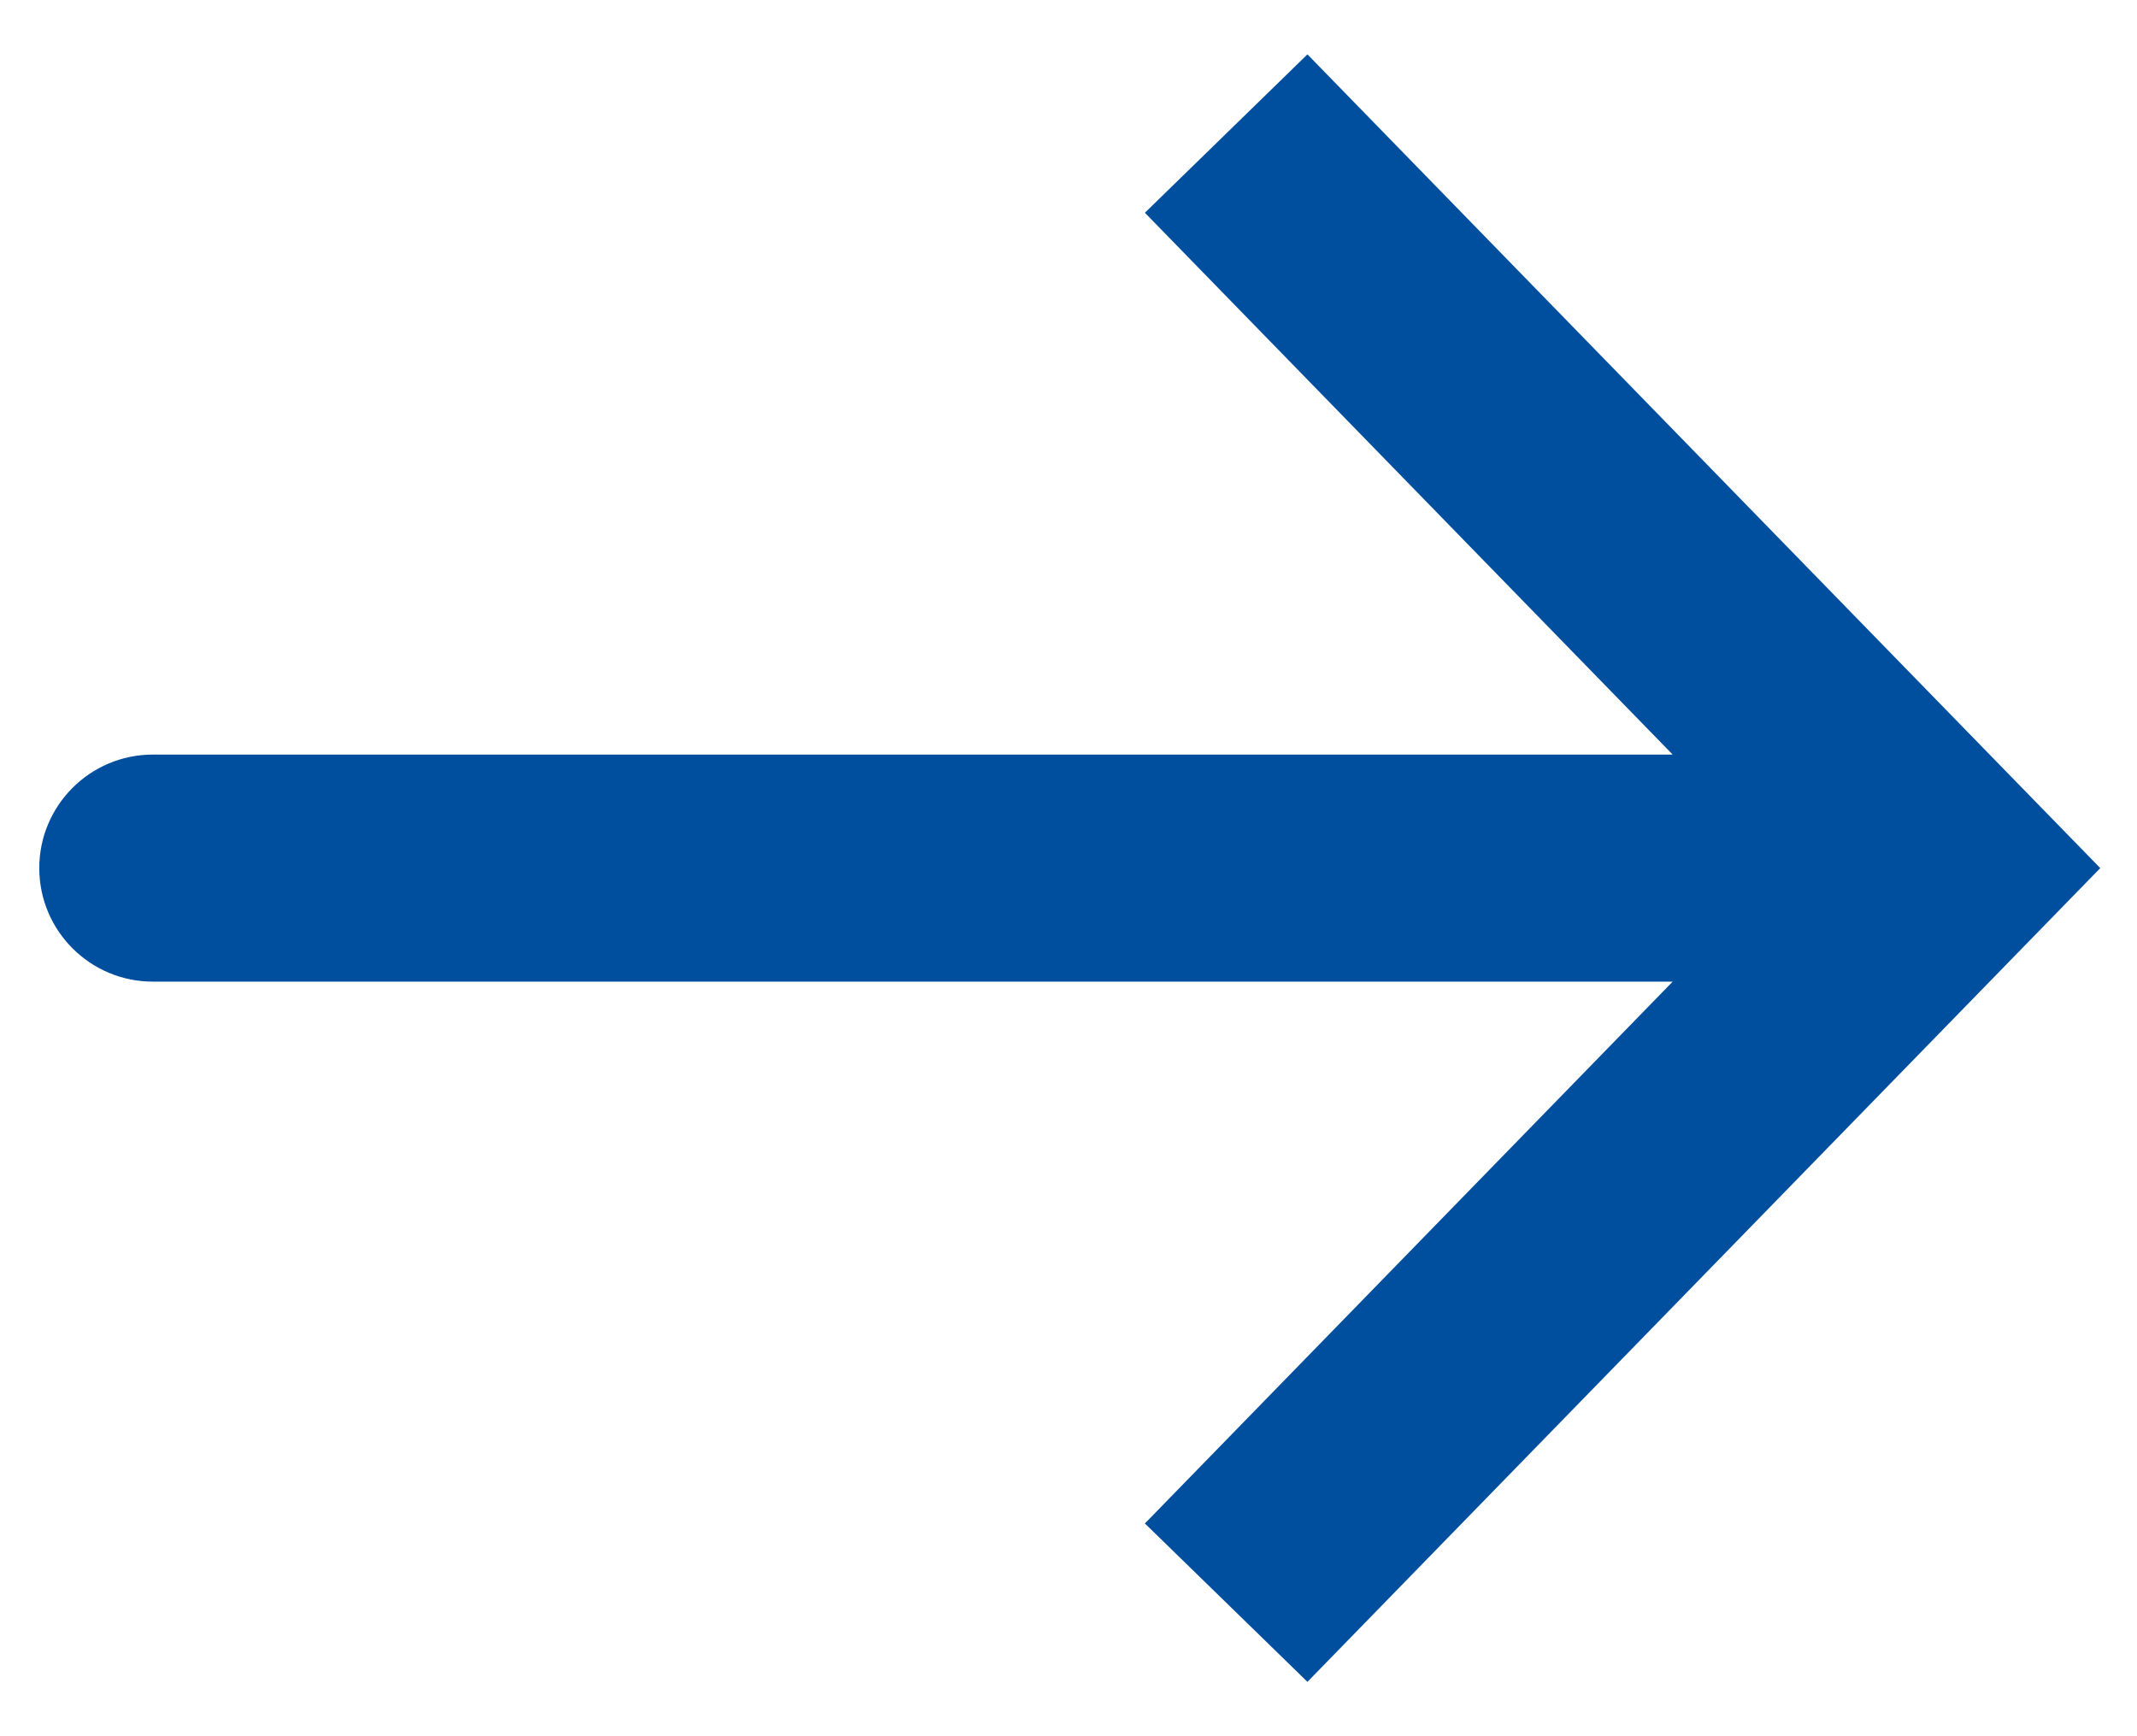
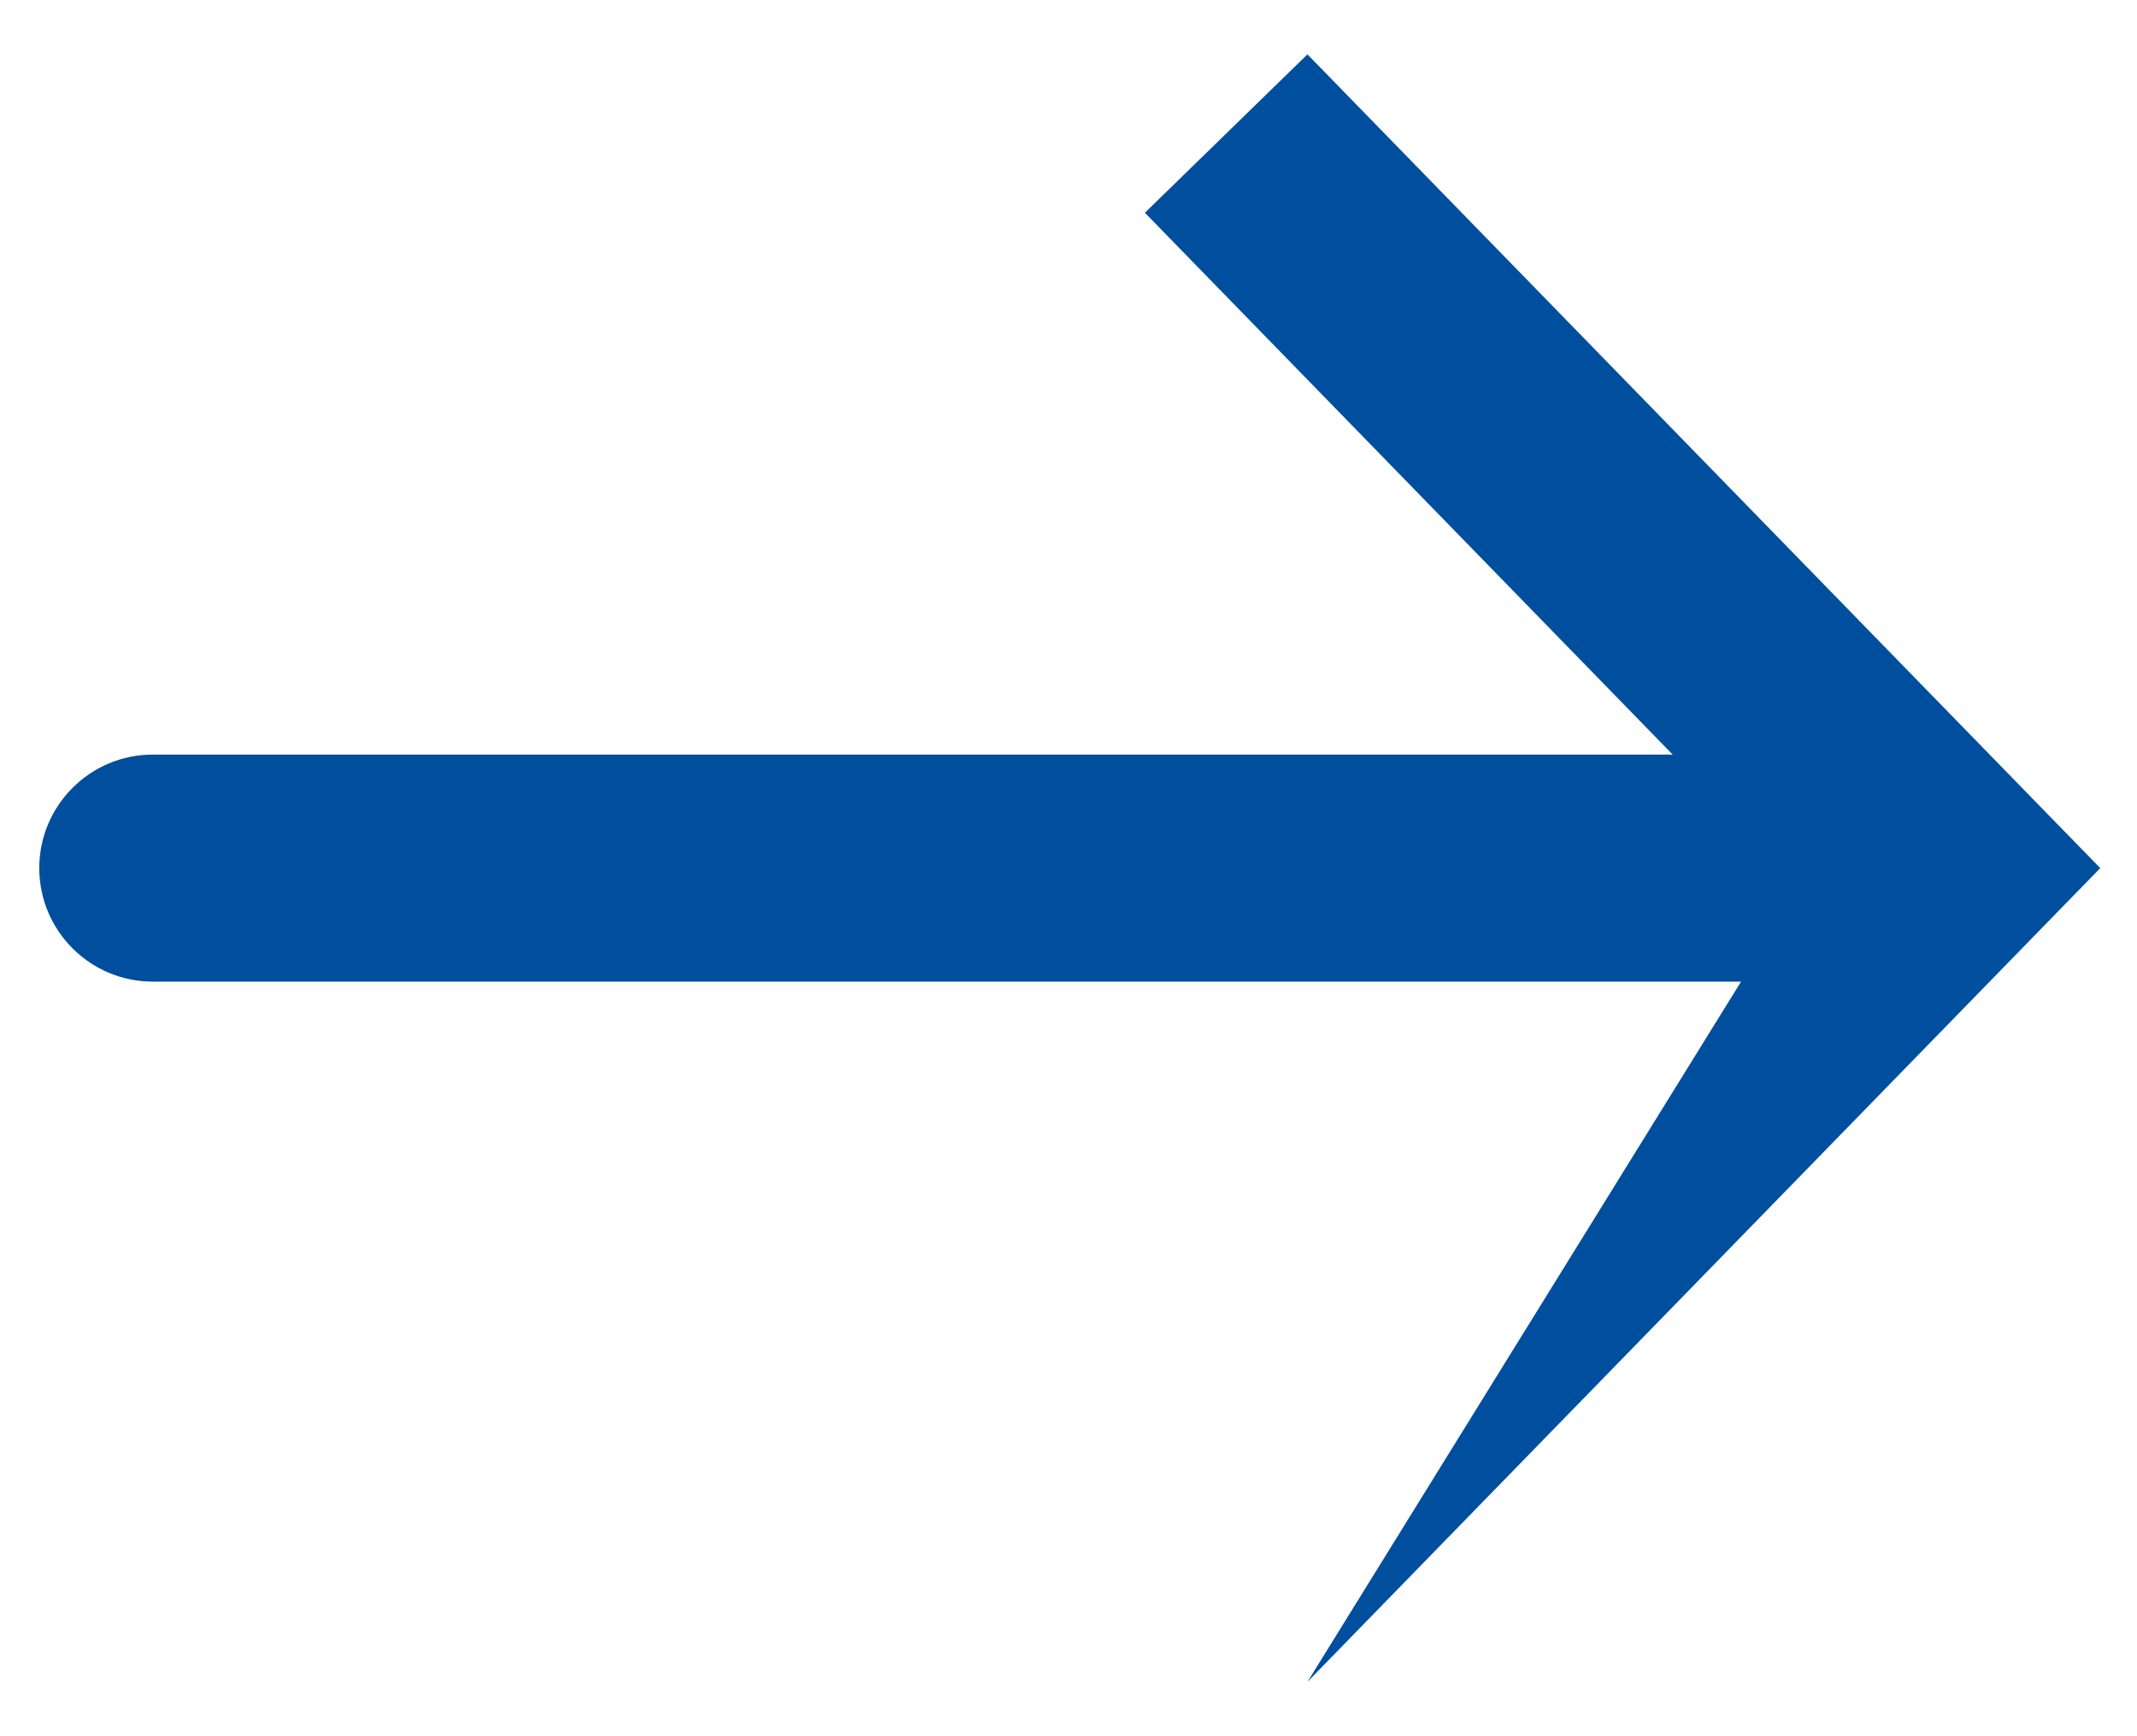
<svg xmlns="http://www.w3.org/2000/svg" width="16" height="13" viewBox="0 0 16 13" fill="none">
-   <path d="M14.538 6.5L15.147 5.907L15.725 6.5L15.147 7.093L14.538 6.5ZM1.144 7.35C0.675 7.35 0.294 6.969 0.294 6.5C0.294 6.031 0.675 5.65 1.144 5.65V7.35ZM9.789 0.407L15.147 5.907L13.929 7.093L8.572 1.593L9.789 0.407ZM15.147 7.093L9.789 12.593L8.572 11.407L13.929 5.907L15.147 7.093ZM14.538 7.35H1.144V5.65H14.538V7.35Z" fill="#004F9F" />
+   <path d="M14.538 6.5L15.147 5.907L15.725 6.5L15.147 7.093L14.538 6.5ZM1.144 7.35C0.675 7.35 0.294 6.969 0.294 6.5C0.294 6.031 0.675 5.65 1.144 5.65V7.35ZM9.789 0.407L15.147 5.907L13.929 7.093L8.572 1.593L9.789 0.407ZM15.147 7.093L9.789 12.593L13.929 5.907L15.147 7.093ZM14.538 7.35H1.144V5.65H14.538V7.35Z" fill="#004F9F" />
</svg>